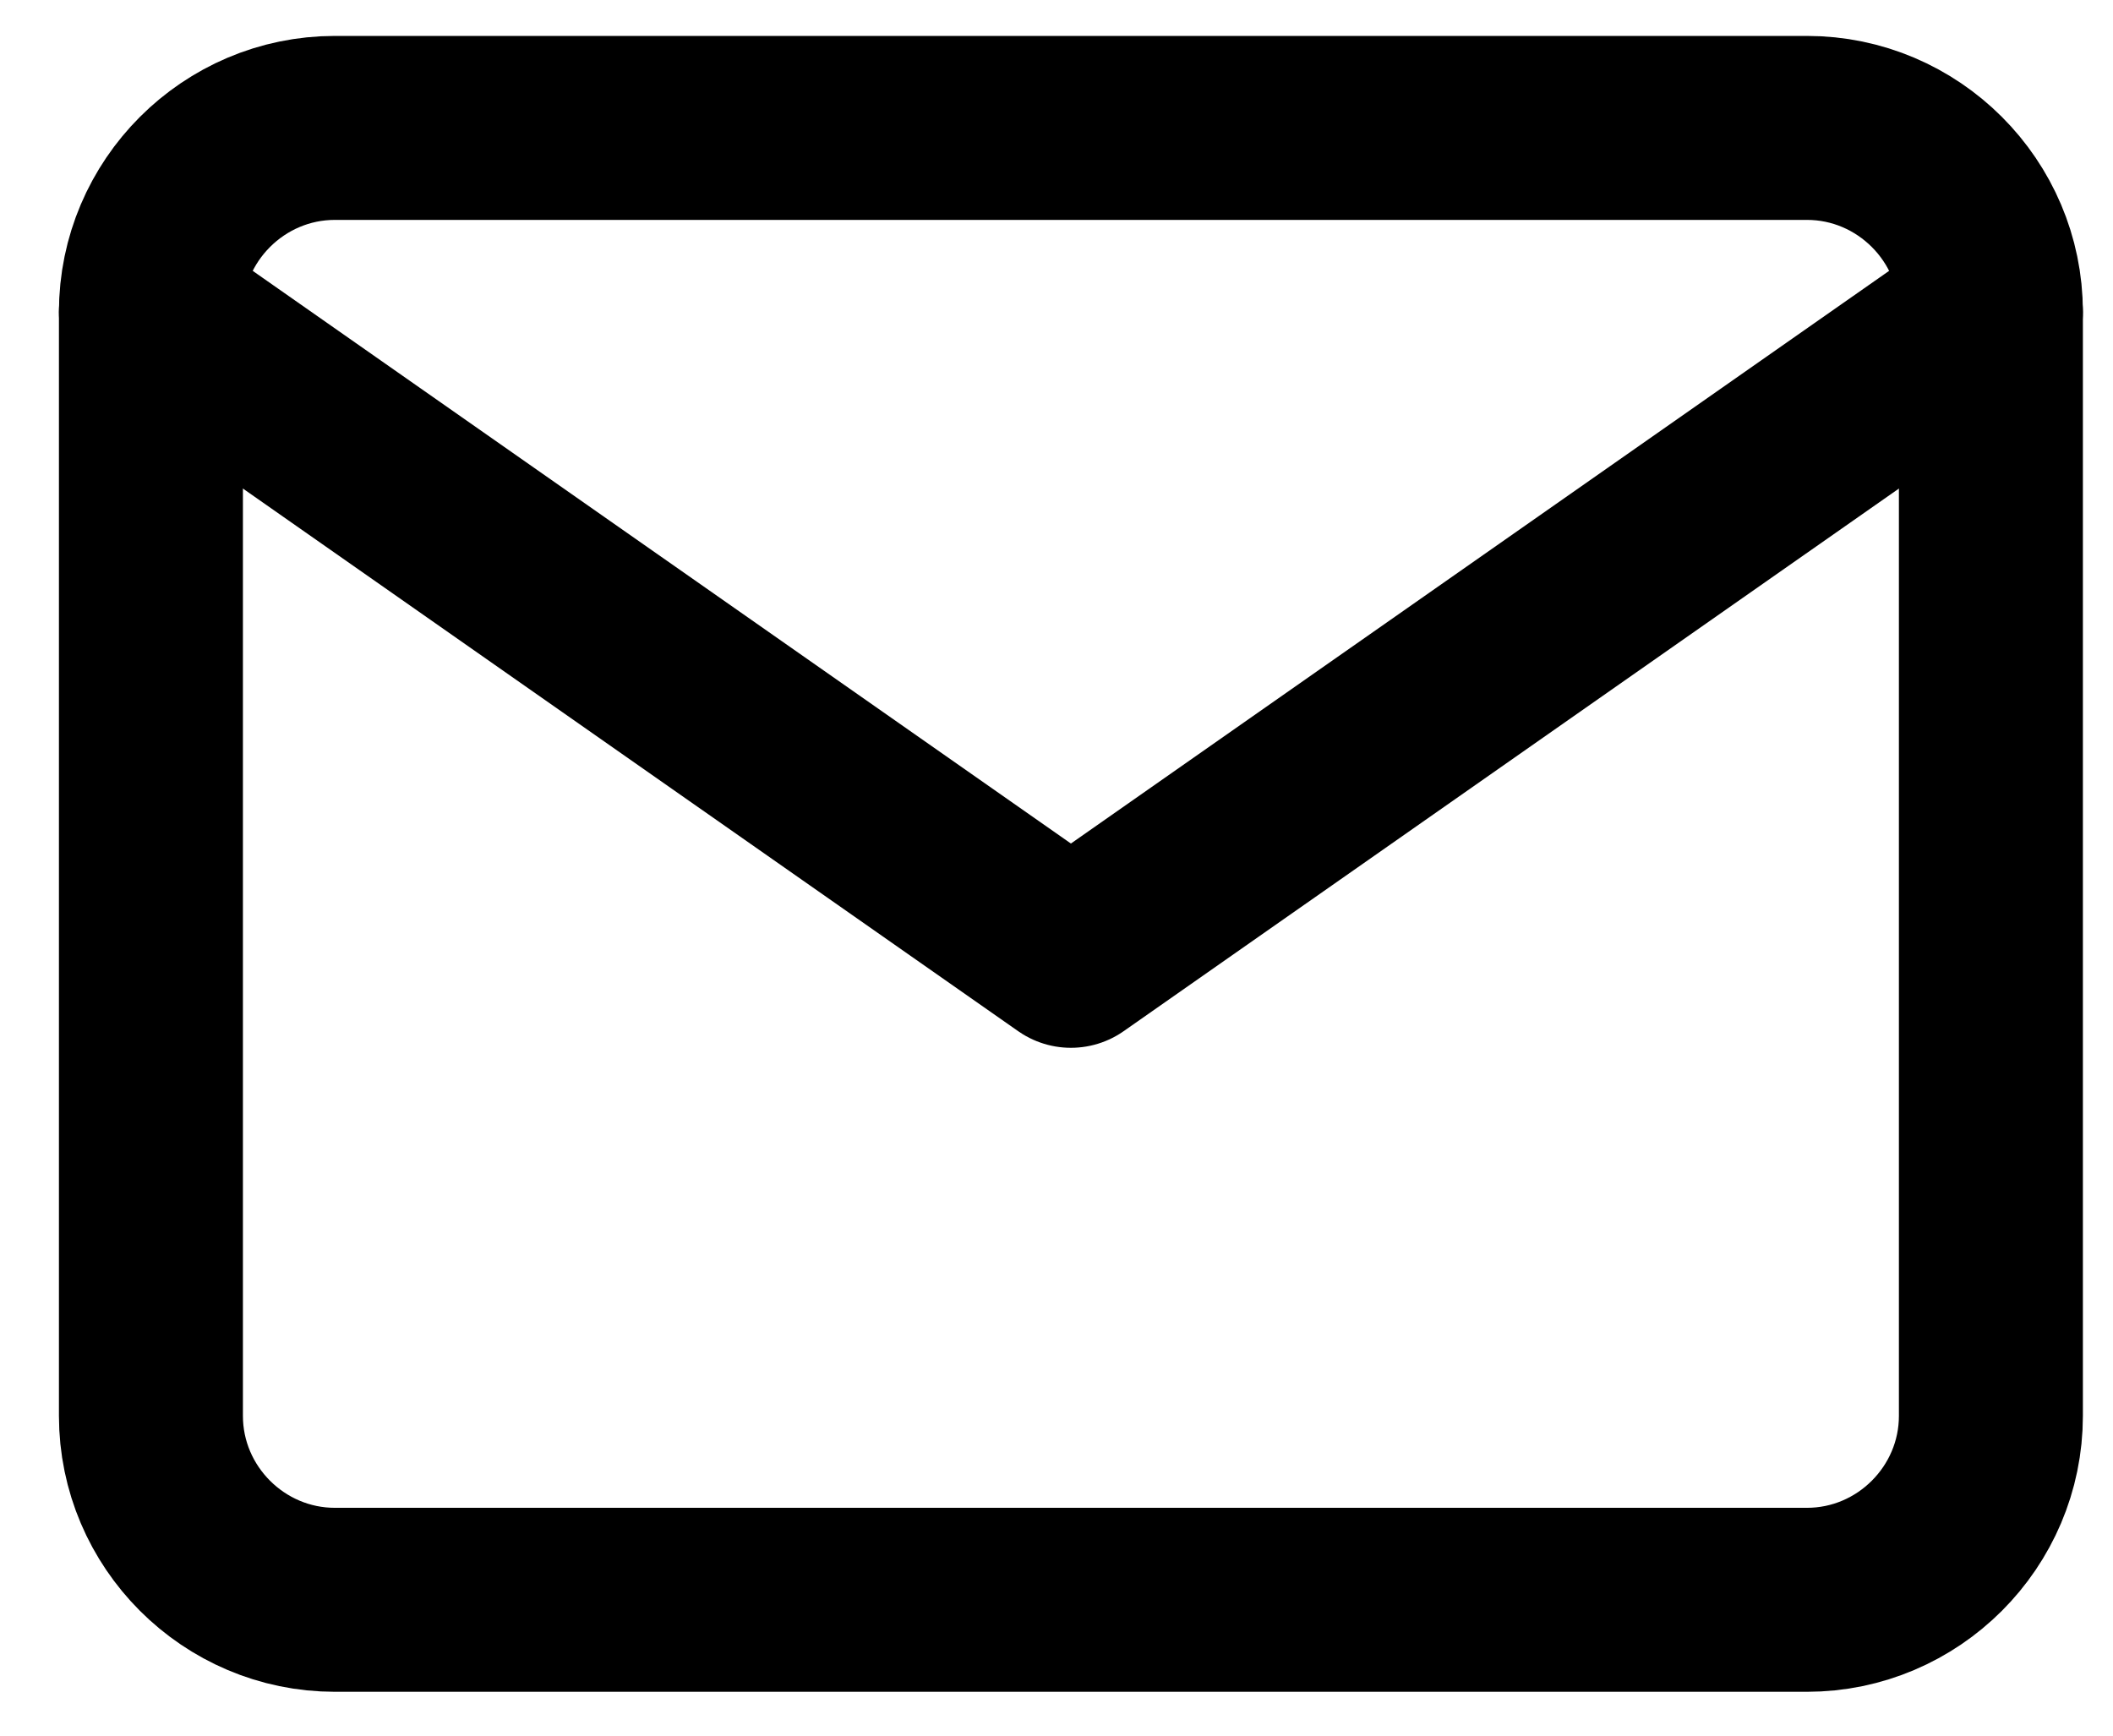
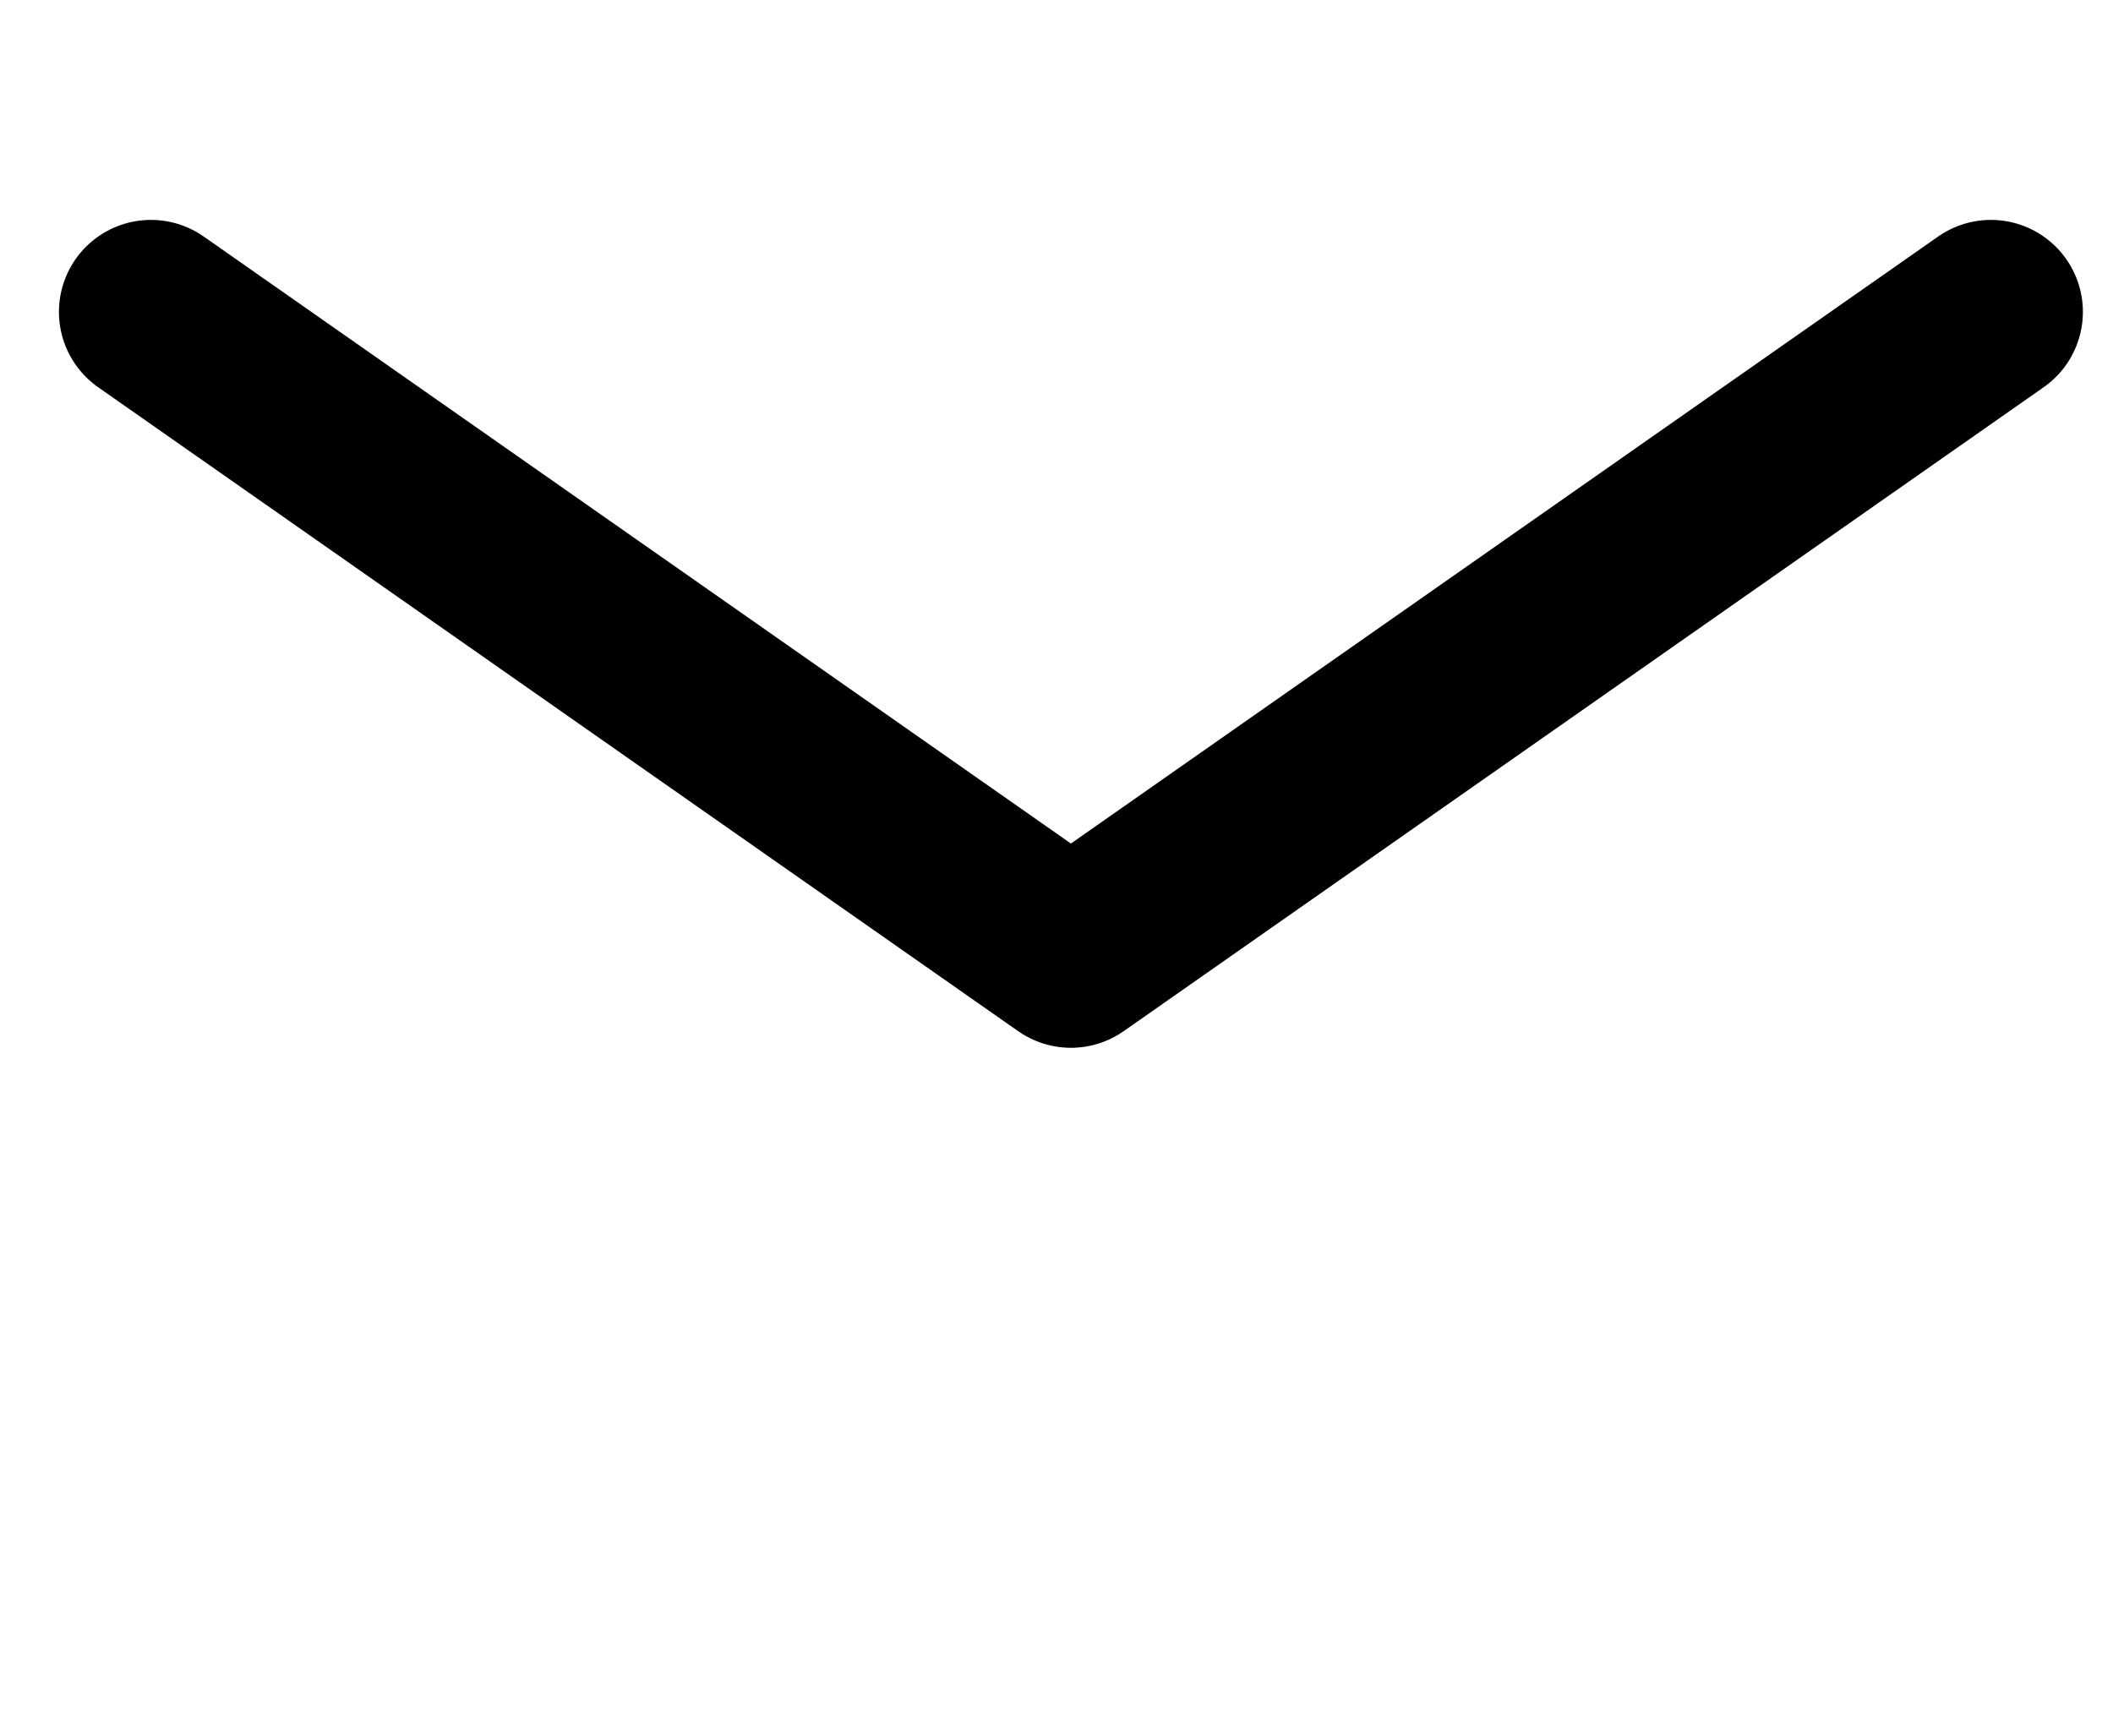
<svg xmlns="http://www.w3.org/2000/svg" width="28" height="23" viewBox="0 0 28 23" fill="none">
-   <path stroke="#000" d="M4.438 1.695H23.944C25.285 1.695 26.382 2.792 26.382 4.133V18.762C26.382 20.103 25.285 21.2 23.944 21.2H4.438C3.097 21.2 2 20.103 2 18.762V4.133C2 2.792 3.097 1.695 4.438 1.695Z" stroke-width="2.438" stroke-linecap="round" stroke-linejoin="round" />
  <path stroke="#000" d="M26.382 4.133L14.191 12.666L2 4.133" stroke-width="2.438" stroke-linecap="round" stroke-linejoin="round" />
</svg>